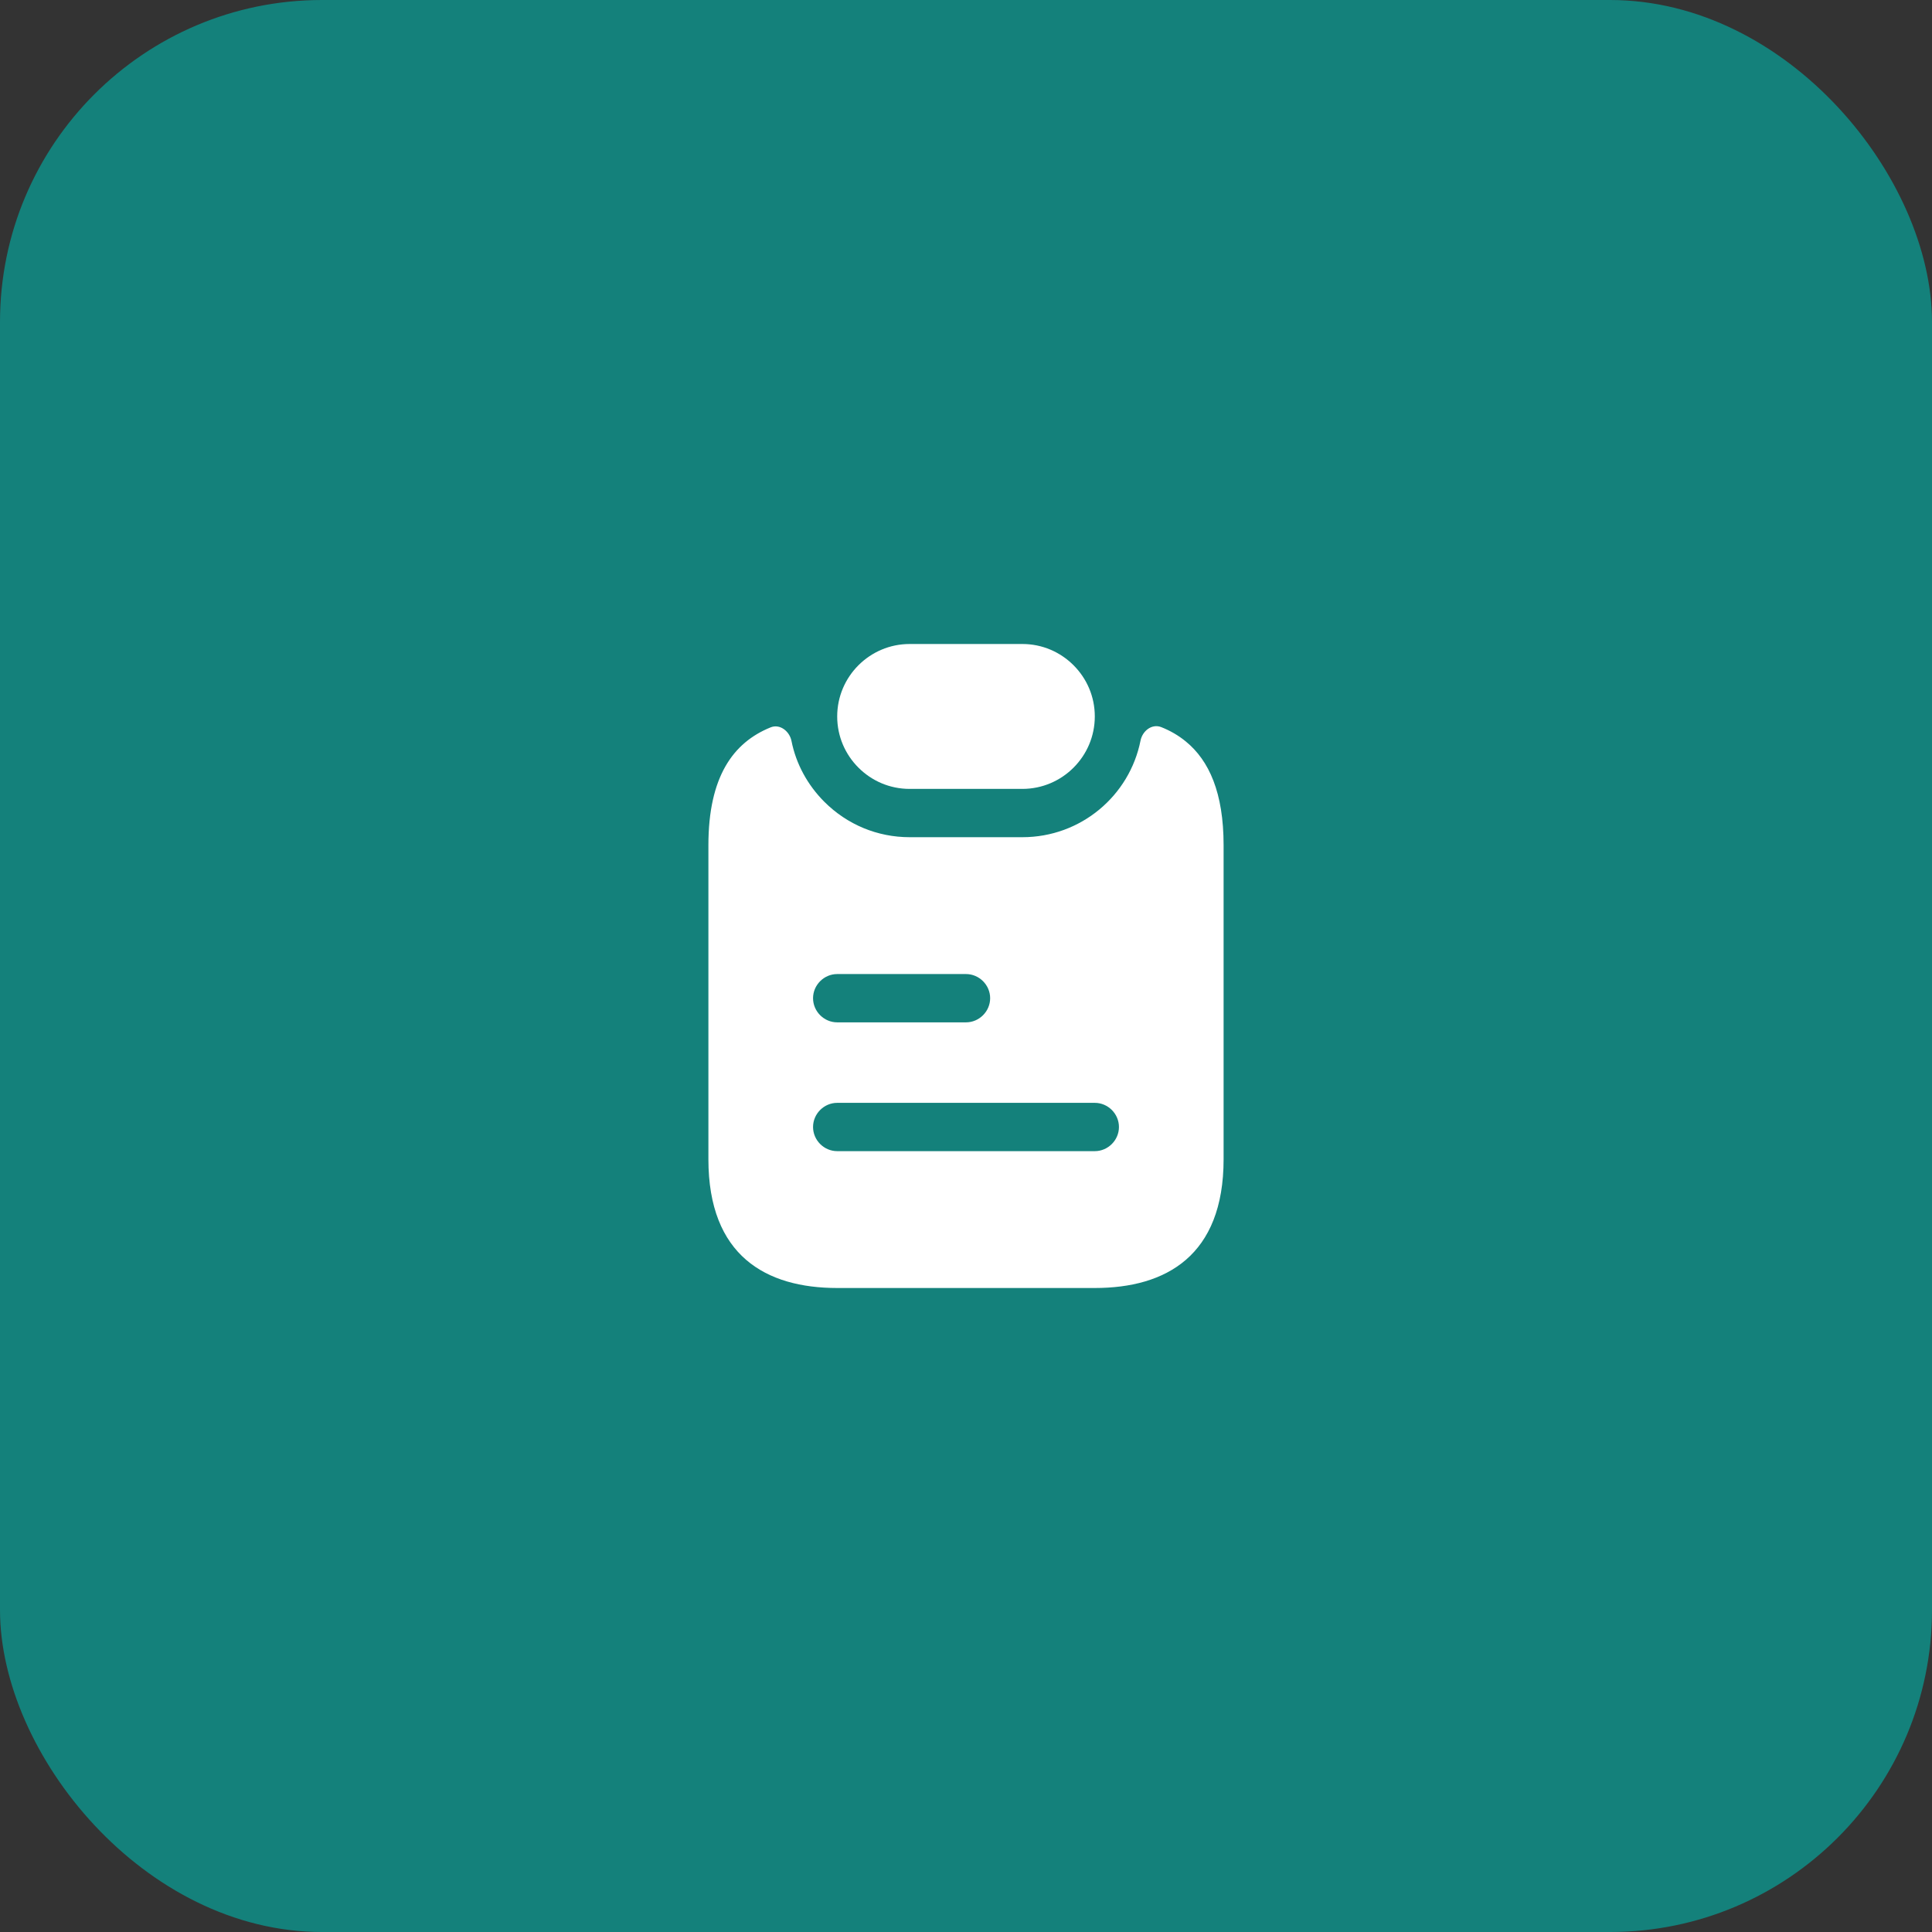
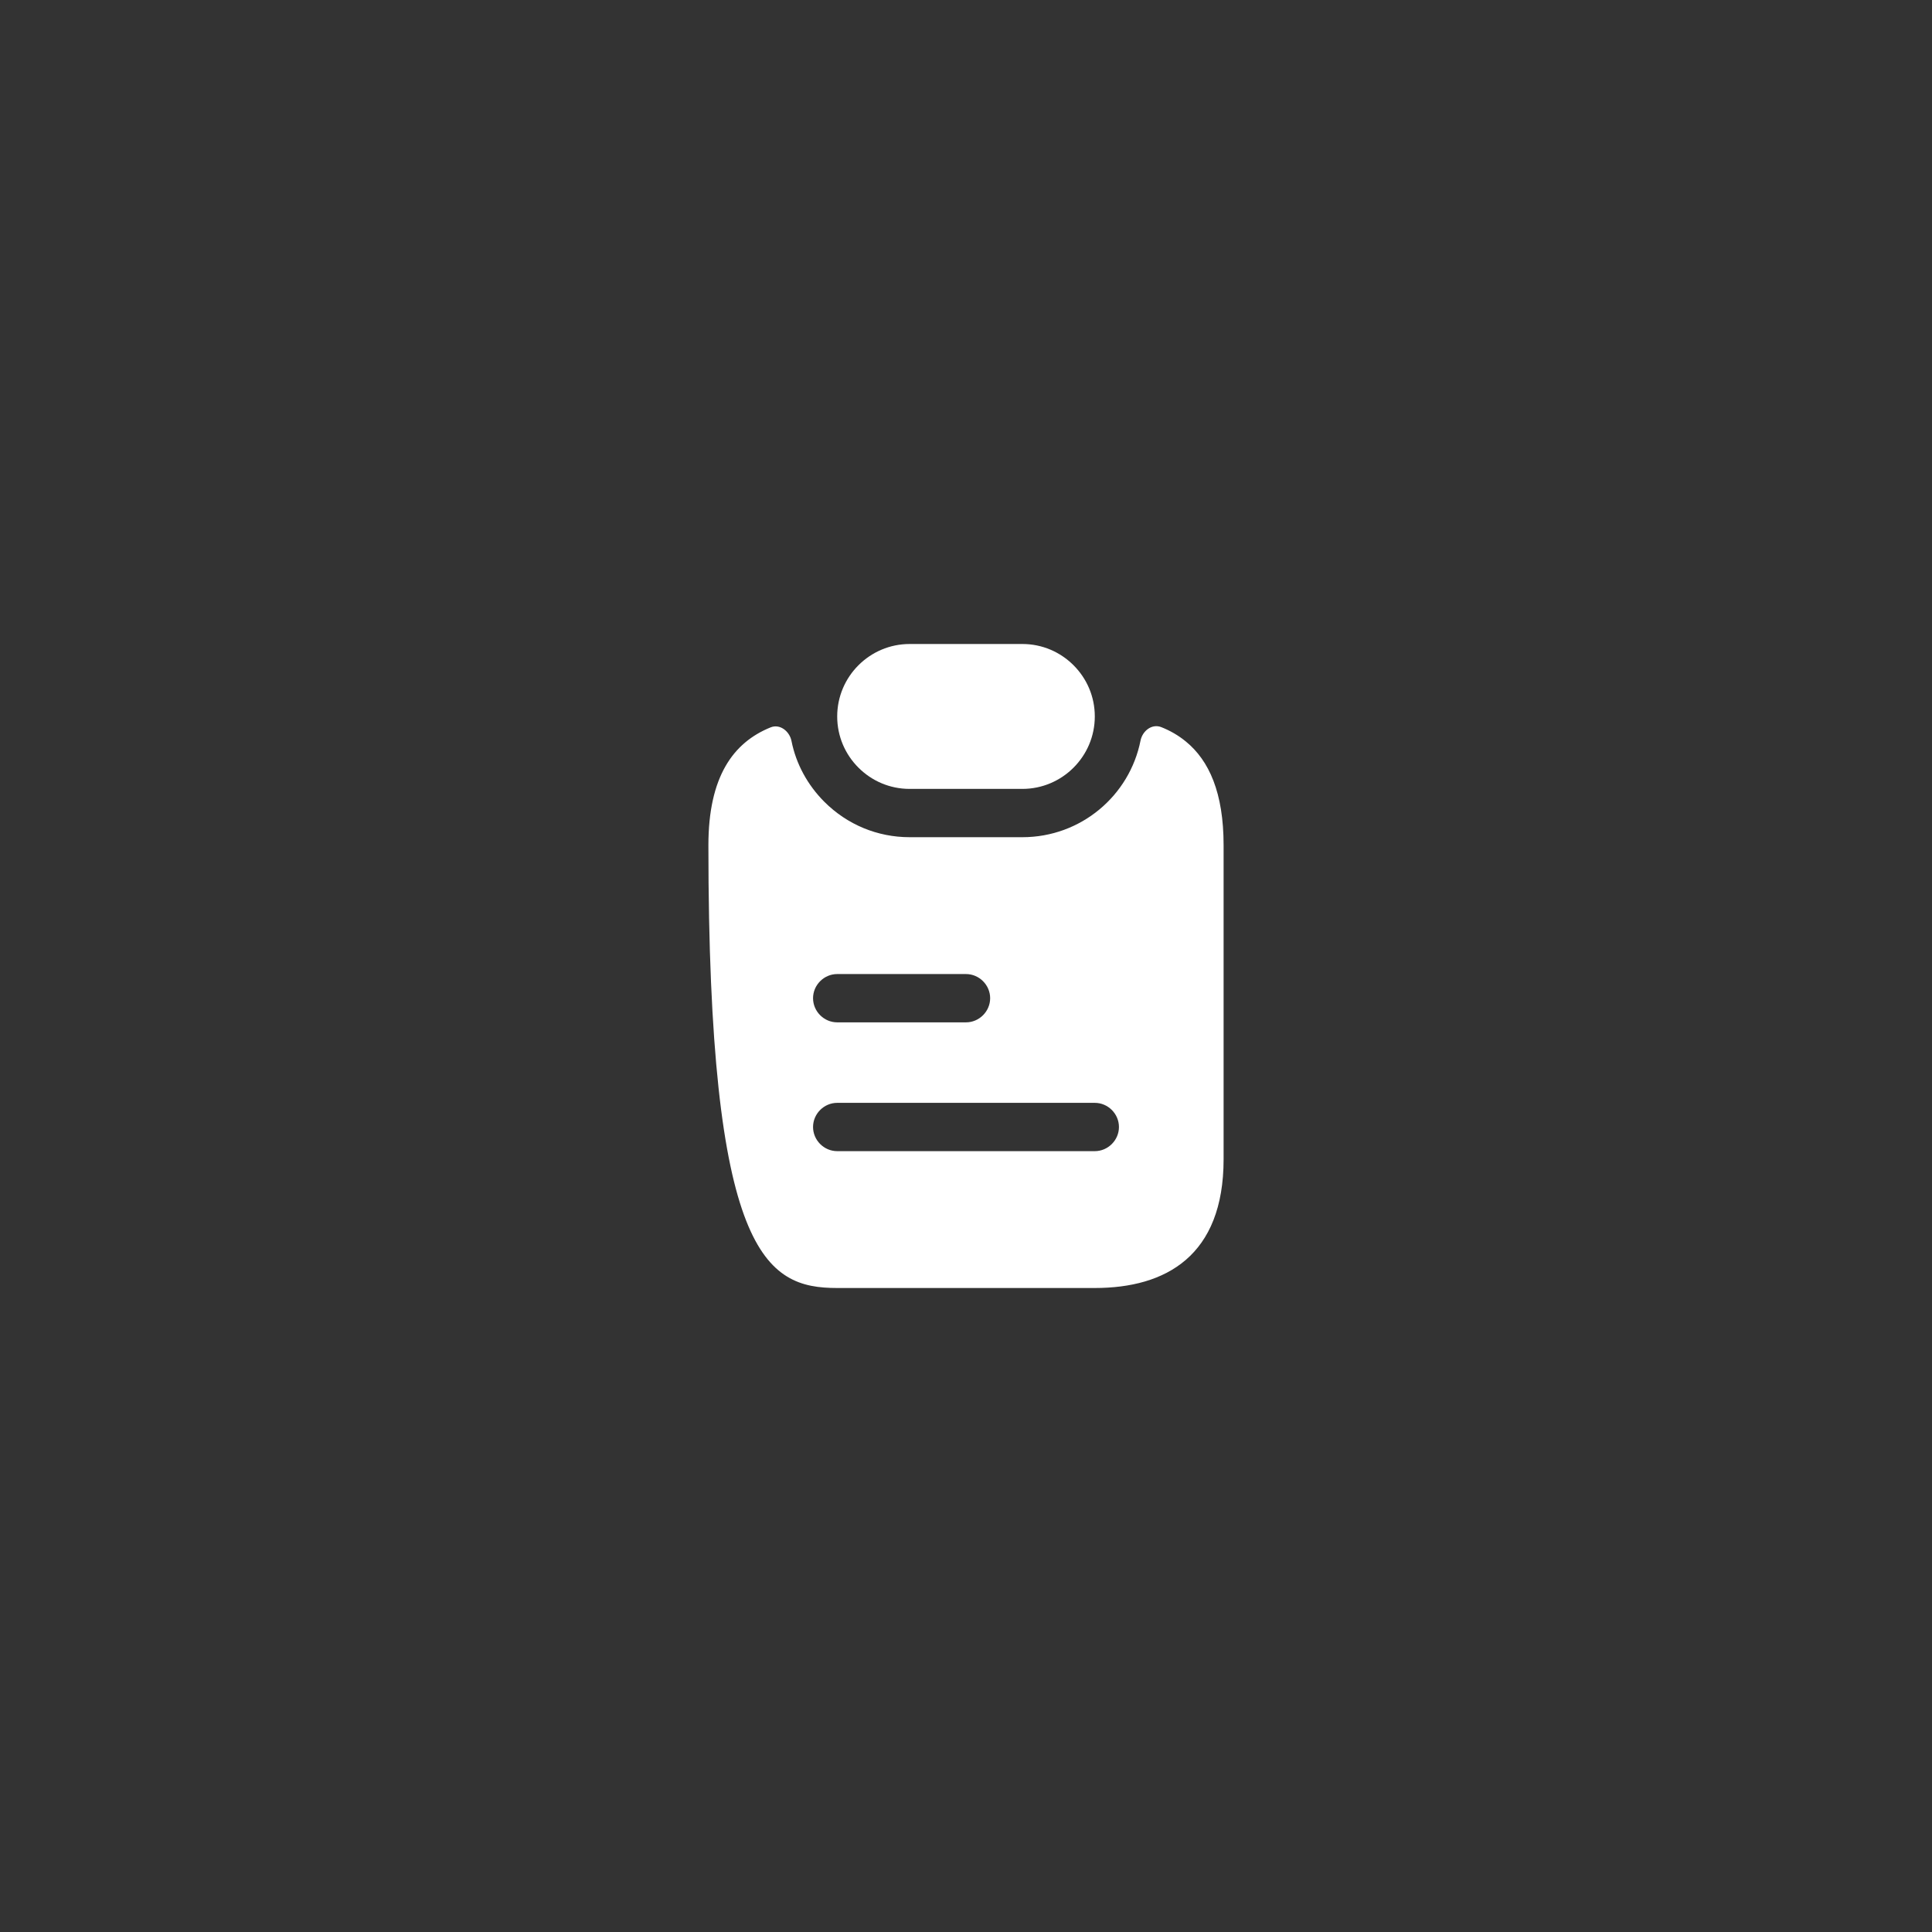
<svg xmlns="http://www.w3.org/2000/svg" width="60" height="60" viewBox="0 0 60 60" fill="none">
  <rect x="0" y="0" width="60" height="60" fill="#333333" stroke="none" />
-   <rect width="60" height="60" rx="10" fill="#14817B" />
  <path d="M34 22.25C34 23.49 32.99 24.5 31.75 24.5H28.25C27.63 24.5 27.07 24.25 26.66 23.84C26.25 23.43 26 22.87 26 22.25C26 21.01 27.01 20 28.25 20H31.75C32.37 20 32.93 20.25 33.34 20.66C33.75 21.07 34 21.63 34 22.25Z" fill="white" />
-   <path d="M36.83 23.03C36.6 22.84 36.34 22.69 36.06 22.58C35.77 22.47 35.48 22.7 35.42 23C35.08 24.71 33.57 26 31.75 26H28.25C27.25 26 26.31 25.61 25.6 24.9C25.08 24.38 24.72 23.72 24.58 23.01C24.52 22.71 24.22 22.47 23.93 22.59C22.77 23.06 22 24.12 22 26.25V36C22 39 23.79 40 26 40H34C36.21 40 38 39 38 36V26.25C38 24.62 37.55 23.62 36.83 23.03ZM26 30.25H30C30.41 30.25 30.75 30.59 30.75 31C30.75 31.41 30.41 31.75 30 31.75H26C25.59 31.75 25.25 31.41 25.25 31C25.25 30.59 25.59 30.25 26 30.25ZM34 35.75H26C25.59 35.75 25.25 35.41 25.25 35C25.25 34.59 25.59 34.25 26 34.25H34C34.41 34.25 34.75 34.59 34.75 35C34.75 35.41 34.41 35.75 34 35.75Z" fill="white" />
+   <path d="M36.83 23.03C36.6 22.84 36.34 22.69 36.06 22.58C35.77 22.47 35.48 22.7 35.42 23C35.08 24.71 33.57 26 31.75 26H28.25C27.25 26 26.31 25.61 25.6 24.9C25.08 24.38 24.72 23.72 24.58 23.01C24.52 22.71 24.22 22.47 23.93 22.59C22.77 23.06 22 24.12 22 26.25C22 39 23.79 40 26 40H34C36.21 40 38 39 38 36V26.25C38 24.62 37.55 23.62 36.83 23.03ZM26 30.25H30C30.41 30.25 30.75 30.59 30.75 31C30.75 31.41 30.41 31.75 30 31.75H26C25.59 31.75 25.25 31.41 25.25 31C25.25 30.59 25.59 30.25 26 30.25ZM34 35.75H26C25.59 35.75 25.25 35.41 25.25 35C25.25 34.59 25.59 34.25 26 34.25H34C34.41 34.25 34.75 34.59 34.75 35C34.75 35.41 34.41 35.75 34 35.75Z" fill="white" />
</svg>